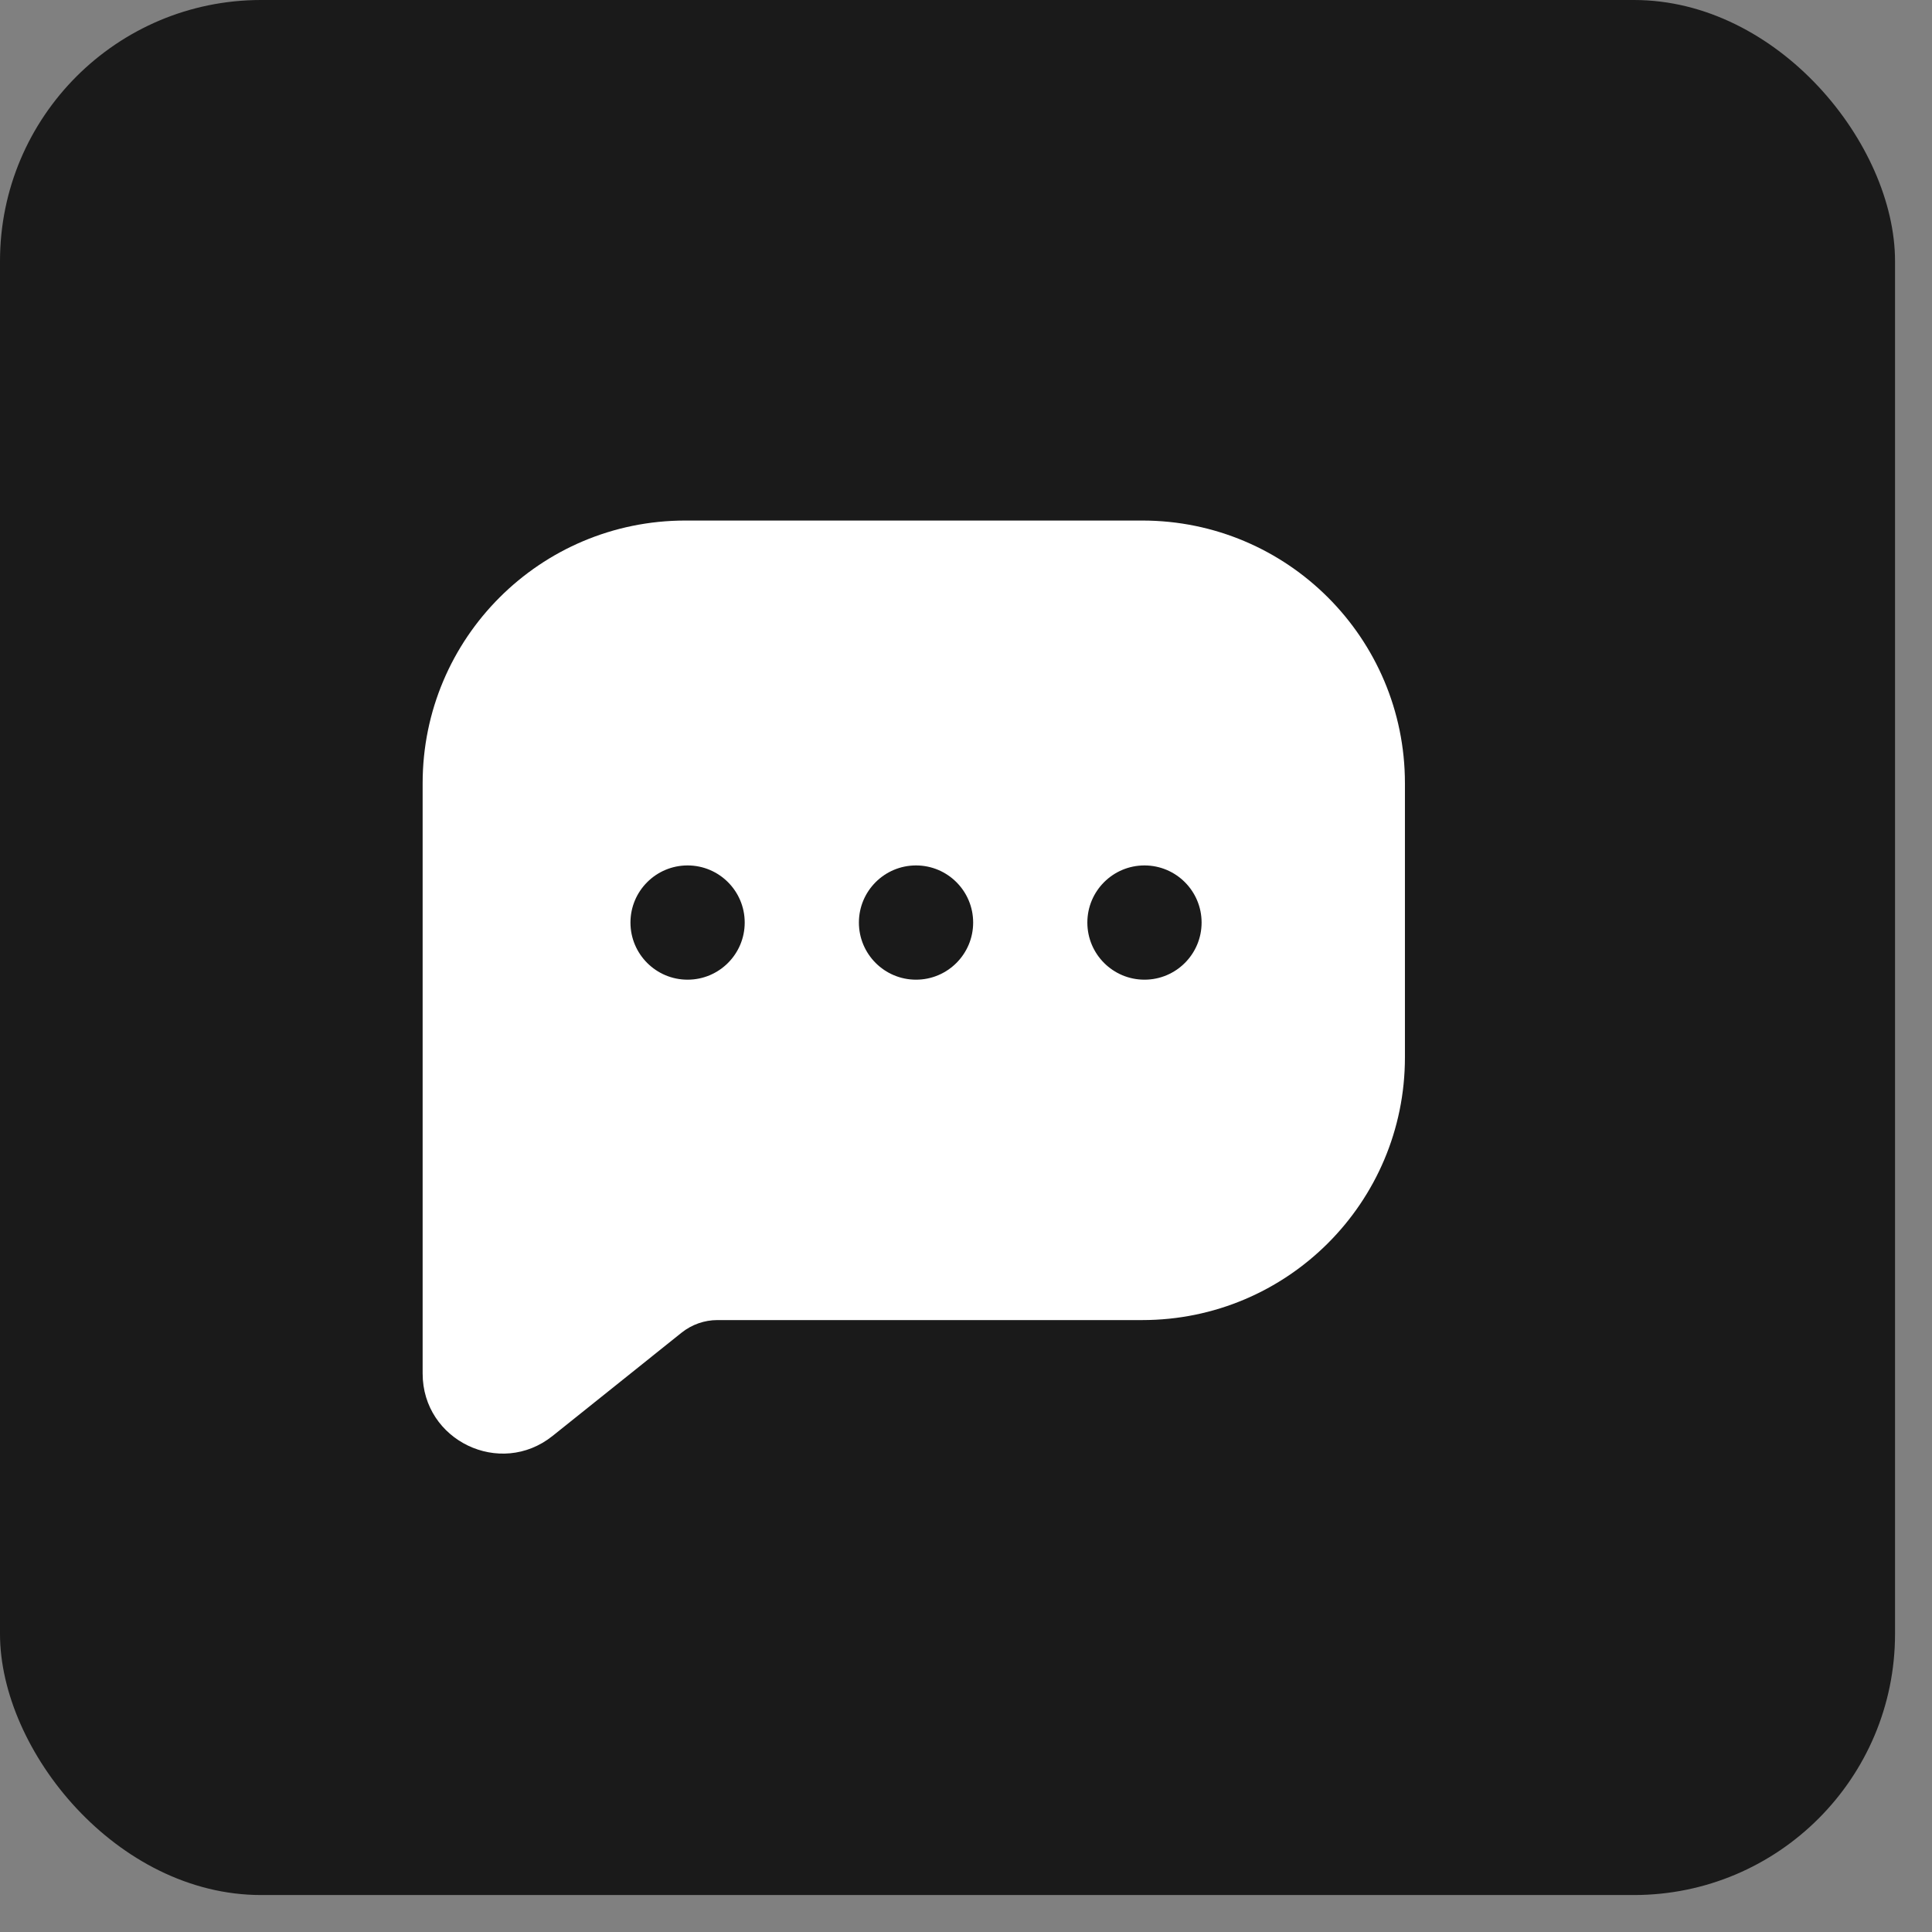
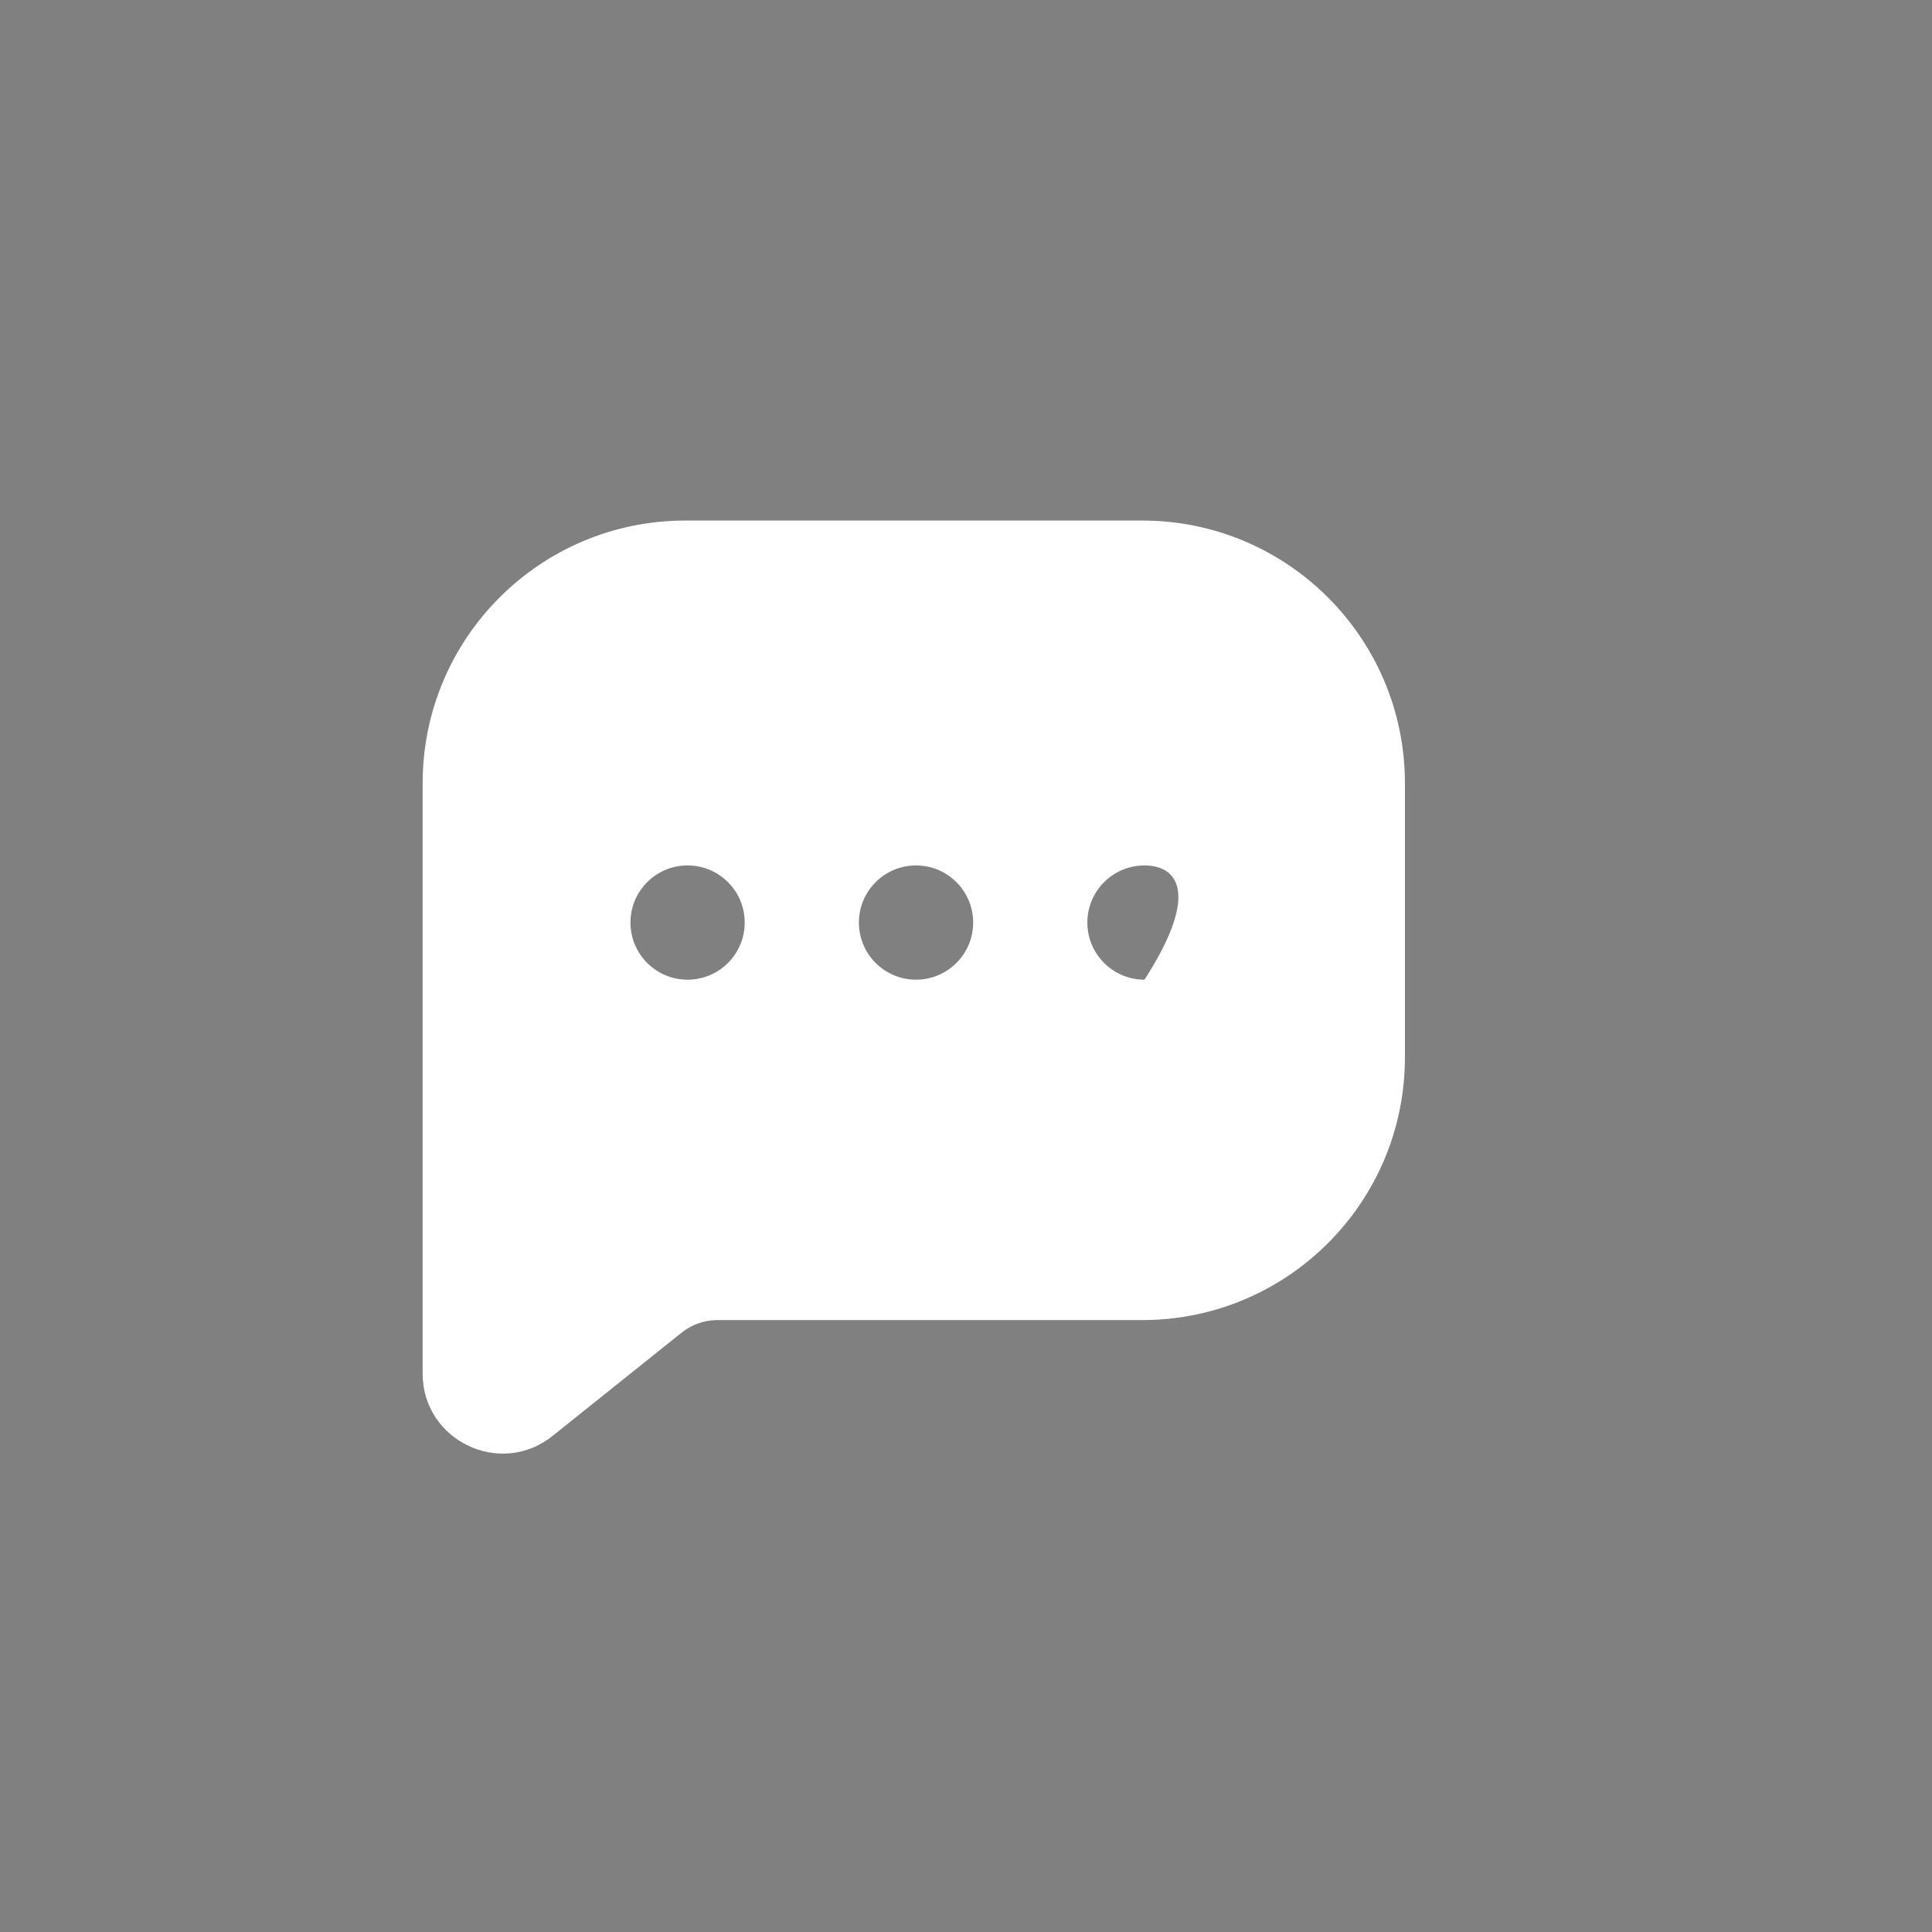
<svg xmlns="http://www.w3.org/2000/svg" width="37" height="37" viewBox="0 0 37 37" fill="none">
  <rect x="0" y="0" width="37" height="37" fill="#808080" stroke="none" />
-   <rect width="36.292" height="36.292" rx="5" fill="#1A1A1A" />
-   <path d="M21.875 9.969C24.654 9.969 26.906 12.221 26.906 15V20.25C26.906 23.029 24.654 25.281 21.875 25.281H13.739C13.491 25.281 13.25 25.366 13.056 25.52L10.582 27.5C9.579 28.302 8.094 27.588 8.094 26.305V15C8.094 12.221 10.346 9.969 13.125 9.969H21.875ZM13.168 16.574C12.564 16.574 12.074 17.064 12.074 17.668C12.074 18.272 12.564 18.762 13.168 18.762C13.772 18.762 14.262 18.272 14.262 17.668C14.262 17.064 13.772 16.574 13.168 16.574ZM17.543 16.574C16.939 16.574 16.449 17.064 16.449 17.668C16.449 18.272 16.939 18.762 17.543 18.762C18.147 18.762 18.637 18.272 18.637 17.668C18.637 17.064 18.147 16.574 17.543 16.574ZM21.918 16.574C21.314 16.574 20.824 17.064 20.824 17.668C20.824 18.272 21.314 18.762 21.918 18.762C22.522 18.762 23.012 18.272 23.012 17.668C23.012 17.064 22.522 16.574 21.918 16.574Z" fill="white" />
+   <path d="M21.875 9.969C24.654 9.969 26.906 12.221 26.906 15V20.25C26.906 23.029 24.654 25.281 21.875 25.281H13.739C13.491 25.281 13.25 25.366 13.056 25.52L10.582 27.5C9.579 28.302 8.094 27.588 8.094 26.305V15C8.094 12.221 10.346 9.969 13.125 9.969H21.875ZM13.168 16.574C12.564 16.574 12.074 17.064 12.074 17.668C12.074 18.272 12.564 18.762 13.168 18.762C13.772 18.762 14.262 18.272 14.262 17.668C14.262 17.064 13.772 16.574 13.168 16.574ZM17.543 16.574C16.939 16.574 16.449 17.064 16.449 17.668C16.449 18.272 16.939 18.762 17.543 18.762C18.147 18.762 18.637 18.272 18.637 17.668C18.637 17.064 18.147 16.574 17.543 16.574ZM21.918 16.574C21.314 16.574 20.824 17.064 20.824 17.668C20.824 18.272 21.314 18.762 21.918 18.762C23.012 17.064 22.522 16.574 21.918 16.574Z" fill="white" />
</svg>